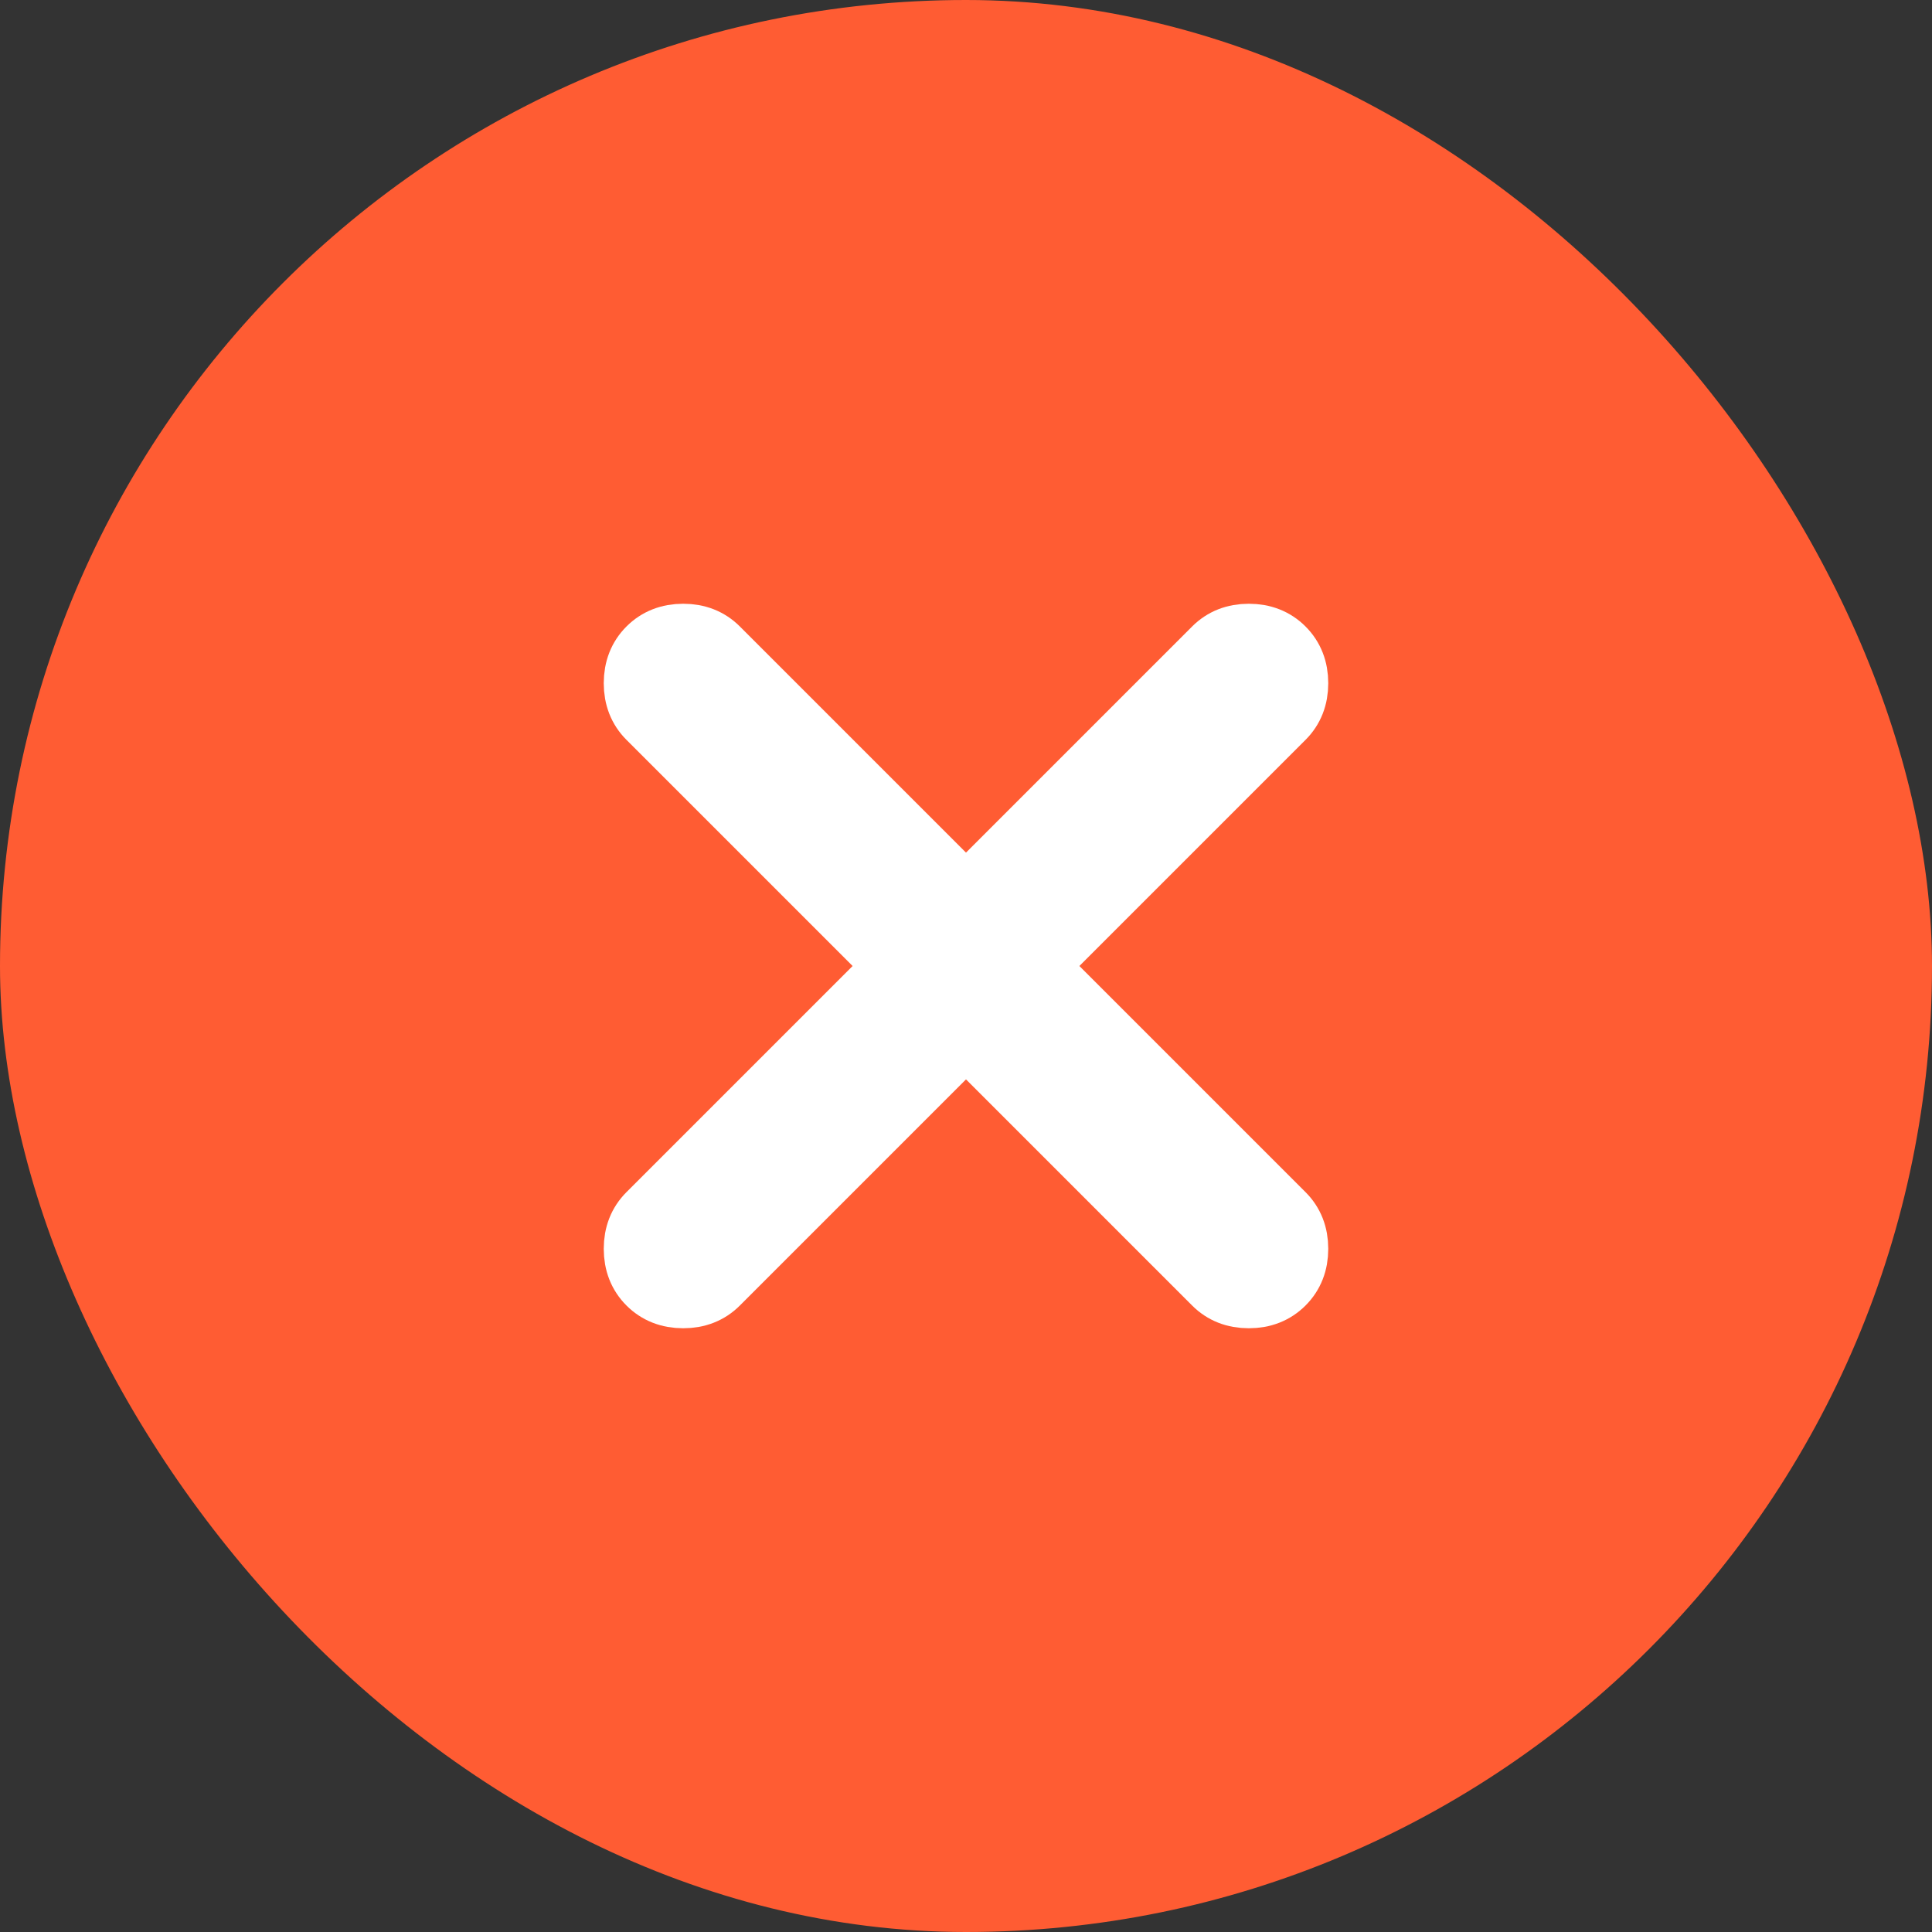
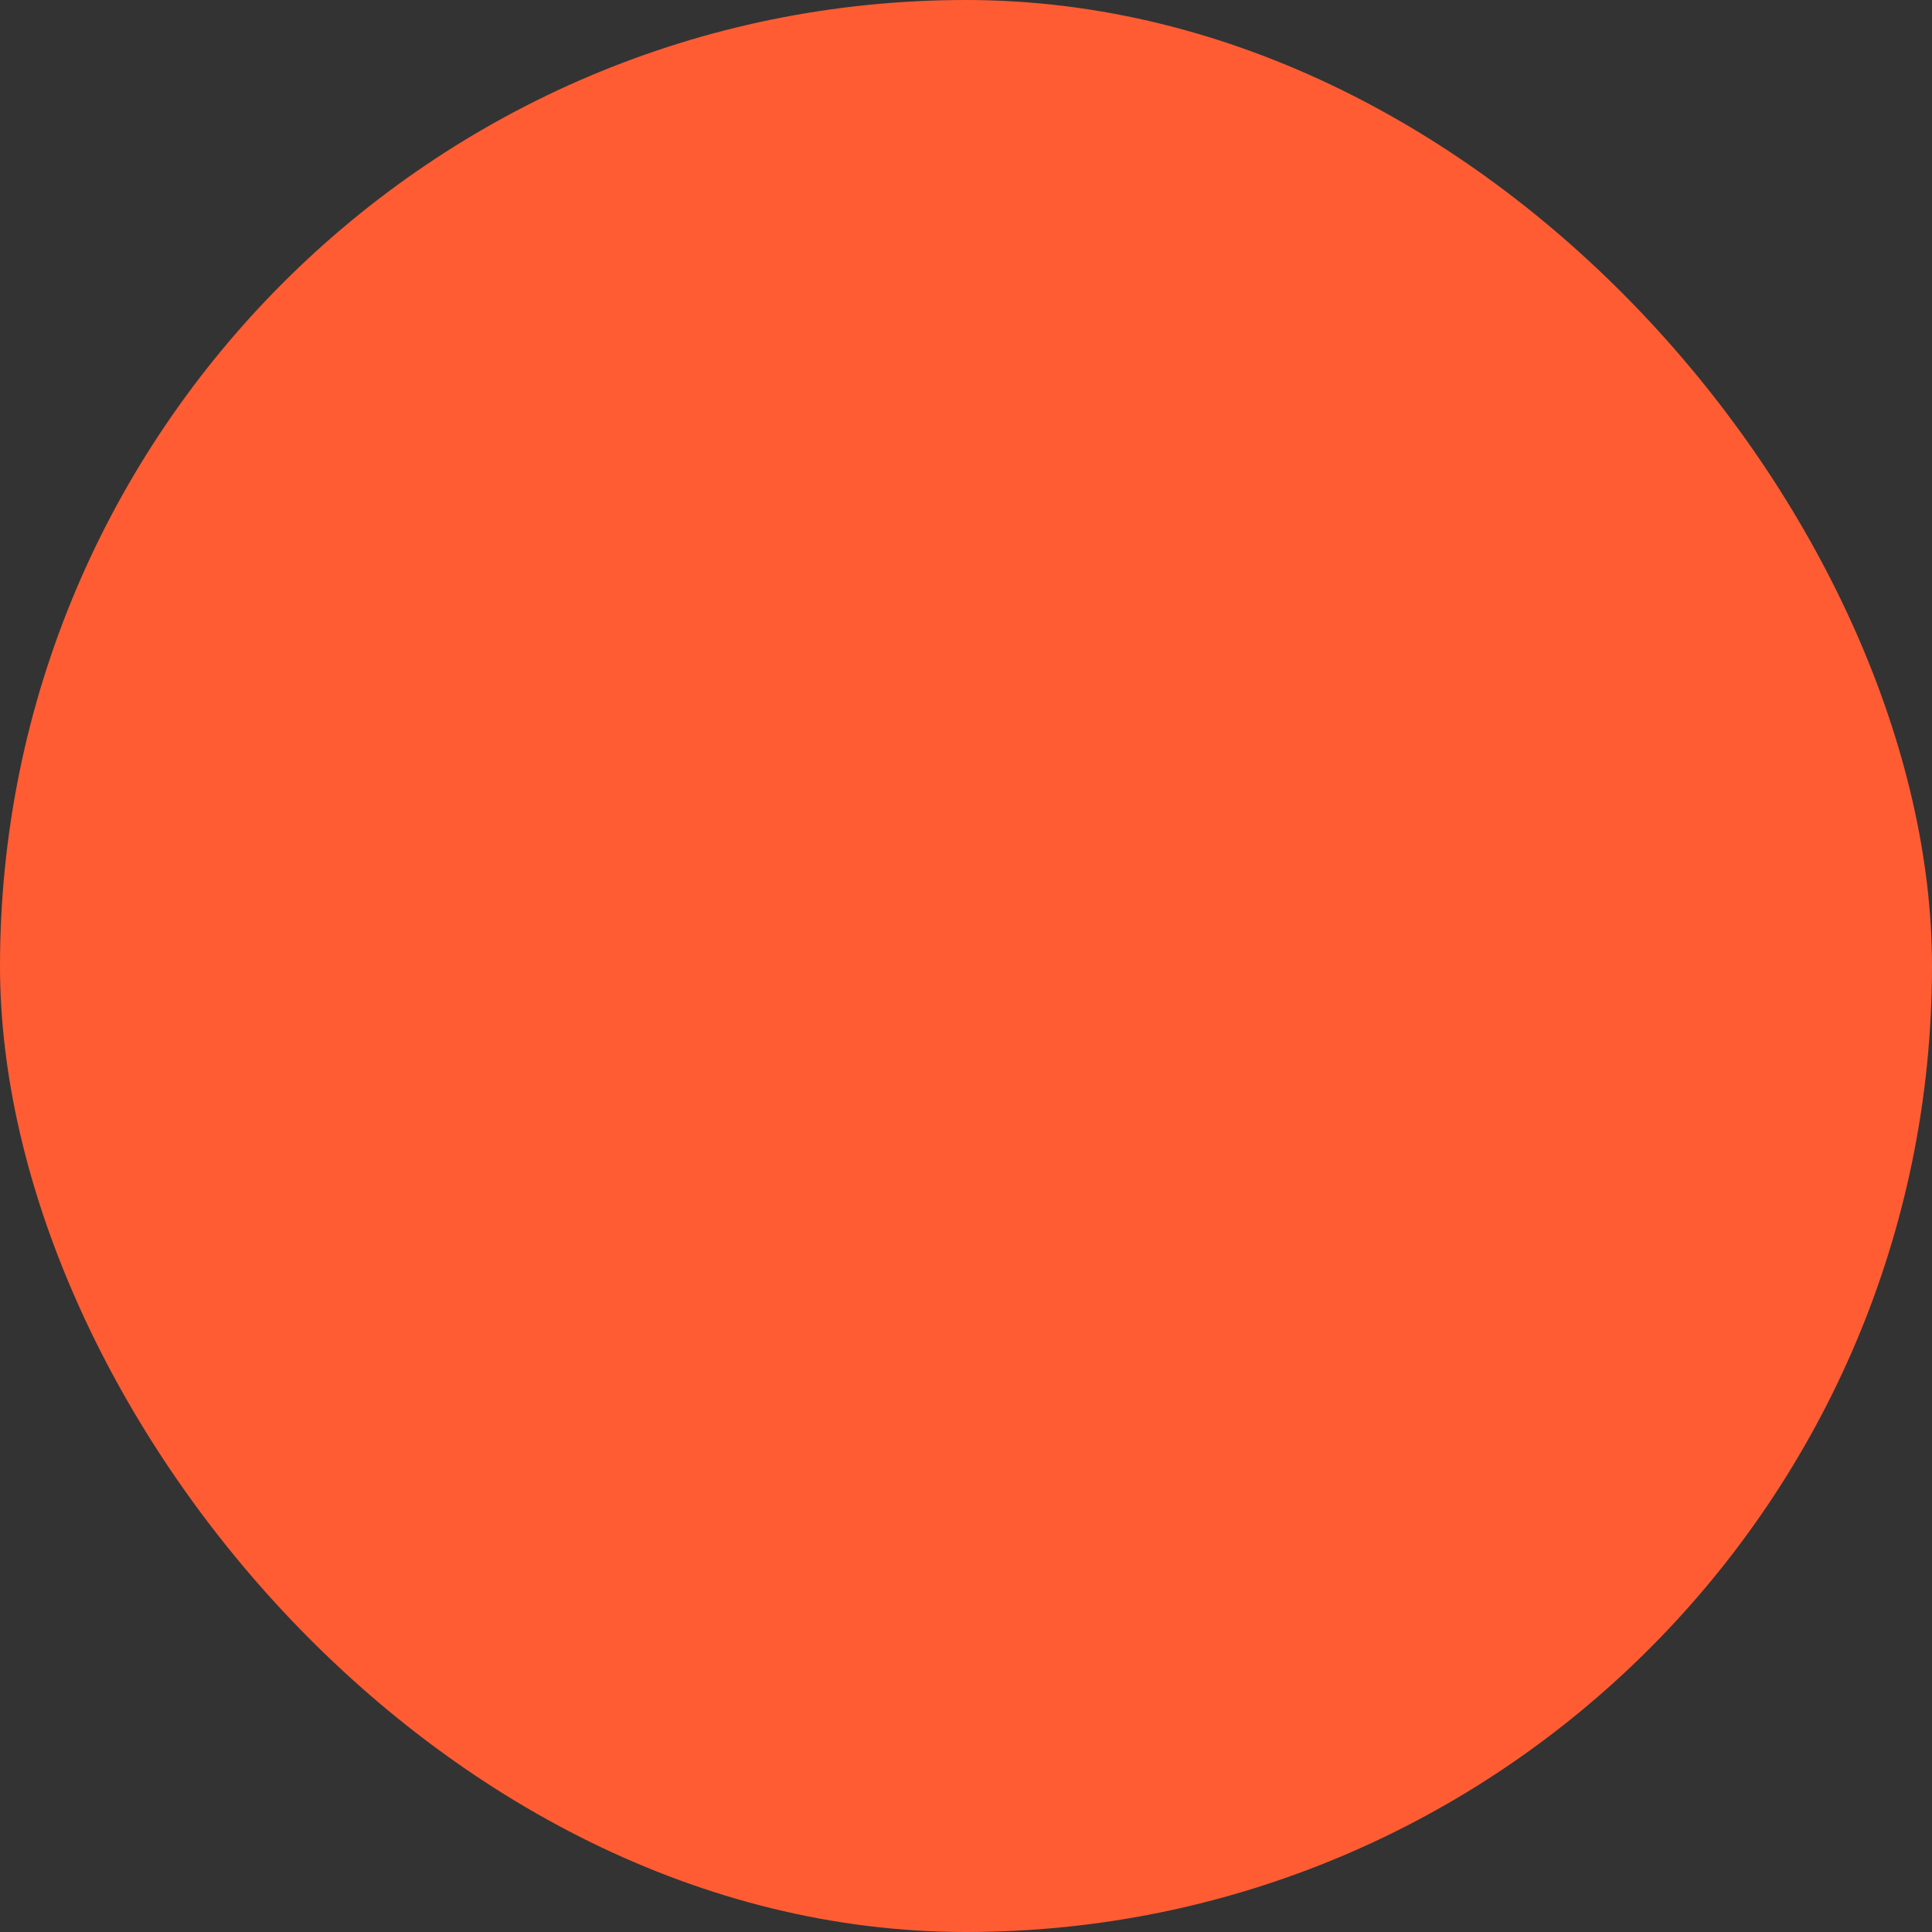
<svg xmlns="http://www.w3.org/2000/svg" width="32" height="32" viewBox="0 0 32 32" fill="none">
  <rect x="0" y="0" width="32" height="32" fill="#333333" stroke="none" />
  <rect width="32" height="32" rx="16" fill="#FF5C33" />
-   <path d="M16 17.171L11.901 21.27C11.748 21.423 11.553 21.5 11.316 21.5C11.079 21.5 10.883 21.423 10.73 21.27C10.577 21.117 10.5 20.921 10.5 20.684C10.5 20.447 10.577 20.252 10.73 20.099L14.829 16L10.73 11.901C10.577 11.748 10.5 11.553 10.5 11.316C10.5 11.079 10.577 10.883 10.73 10.73C10.883 10.577 11.079 10.5 11.316 10.5C11.553 10.5 11.748 10.577 11.901 10.73L16 14.829L20.099 10.73C20.252 10.577 20.447 10.5 20.684 10.5C20.921 10.5 21.117 10.577 21.27 10.73C21.423 10.883 21.5 11.079 21.5 11.316C21.5 11.553 21.423 11.748 21.27 11.901L17.171 16L21.27 20.099C21.423 20.252 21.5 20.447 21.5 20.684C21.5 20.921 21.423 21.117 21.27 21.27C21.117 21.423 20.921 21.5 20.684 21.5C20.447 21.5 20.252 21.423 20.099 21.27L16 17.171Z" fill="white" stroke="white" />
</svg>